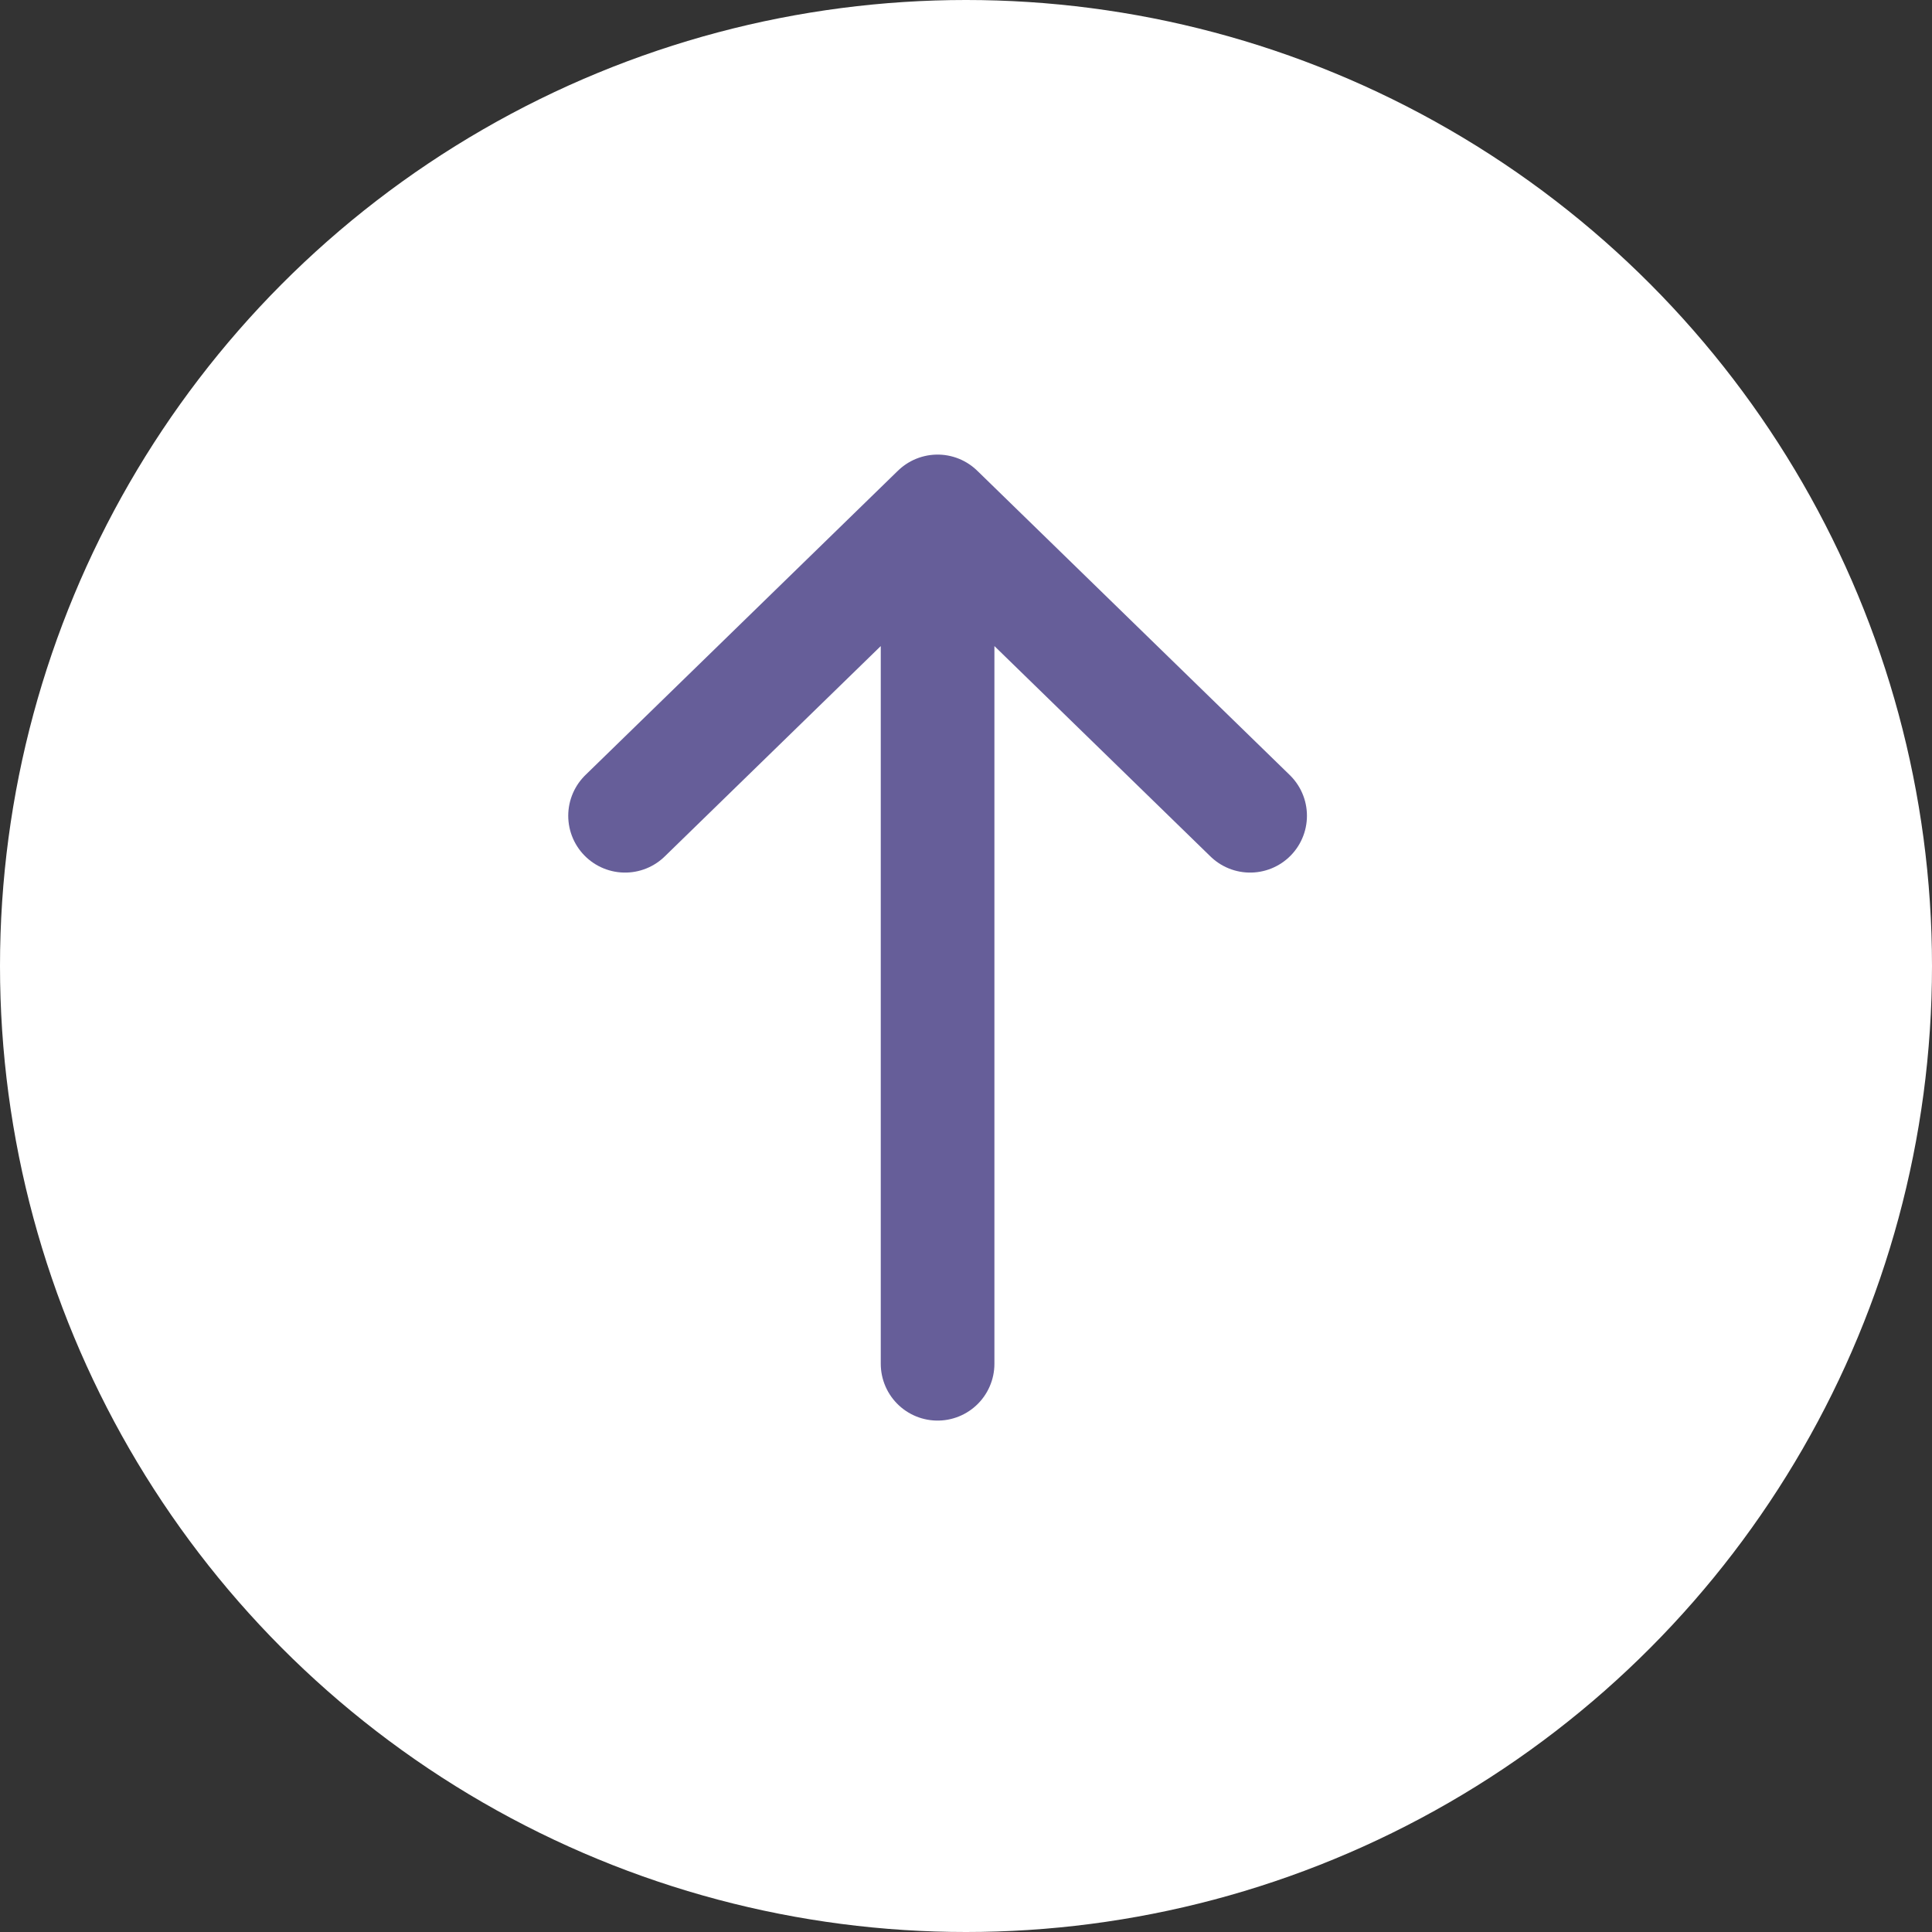
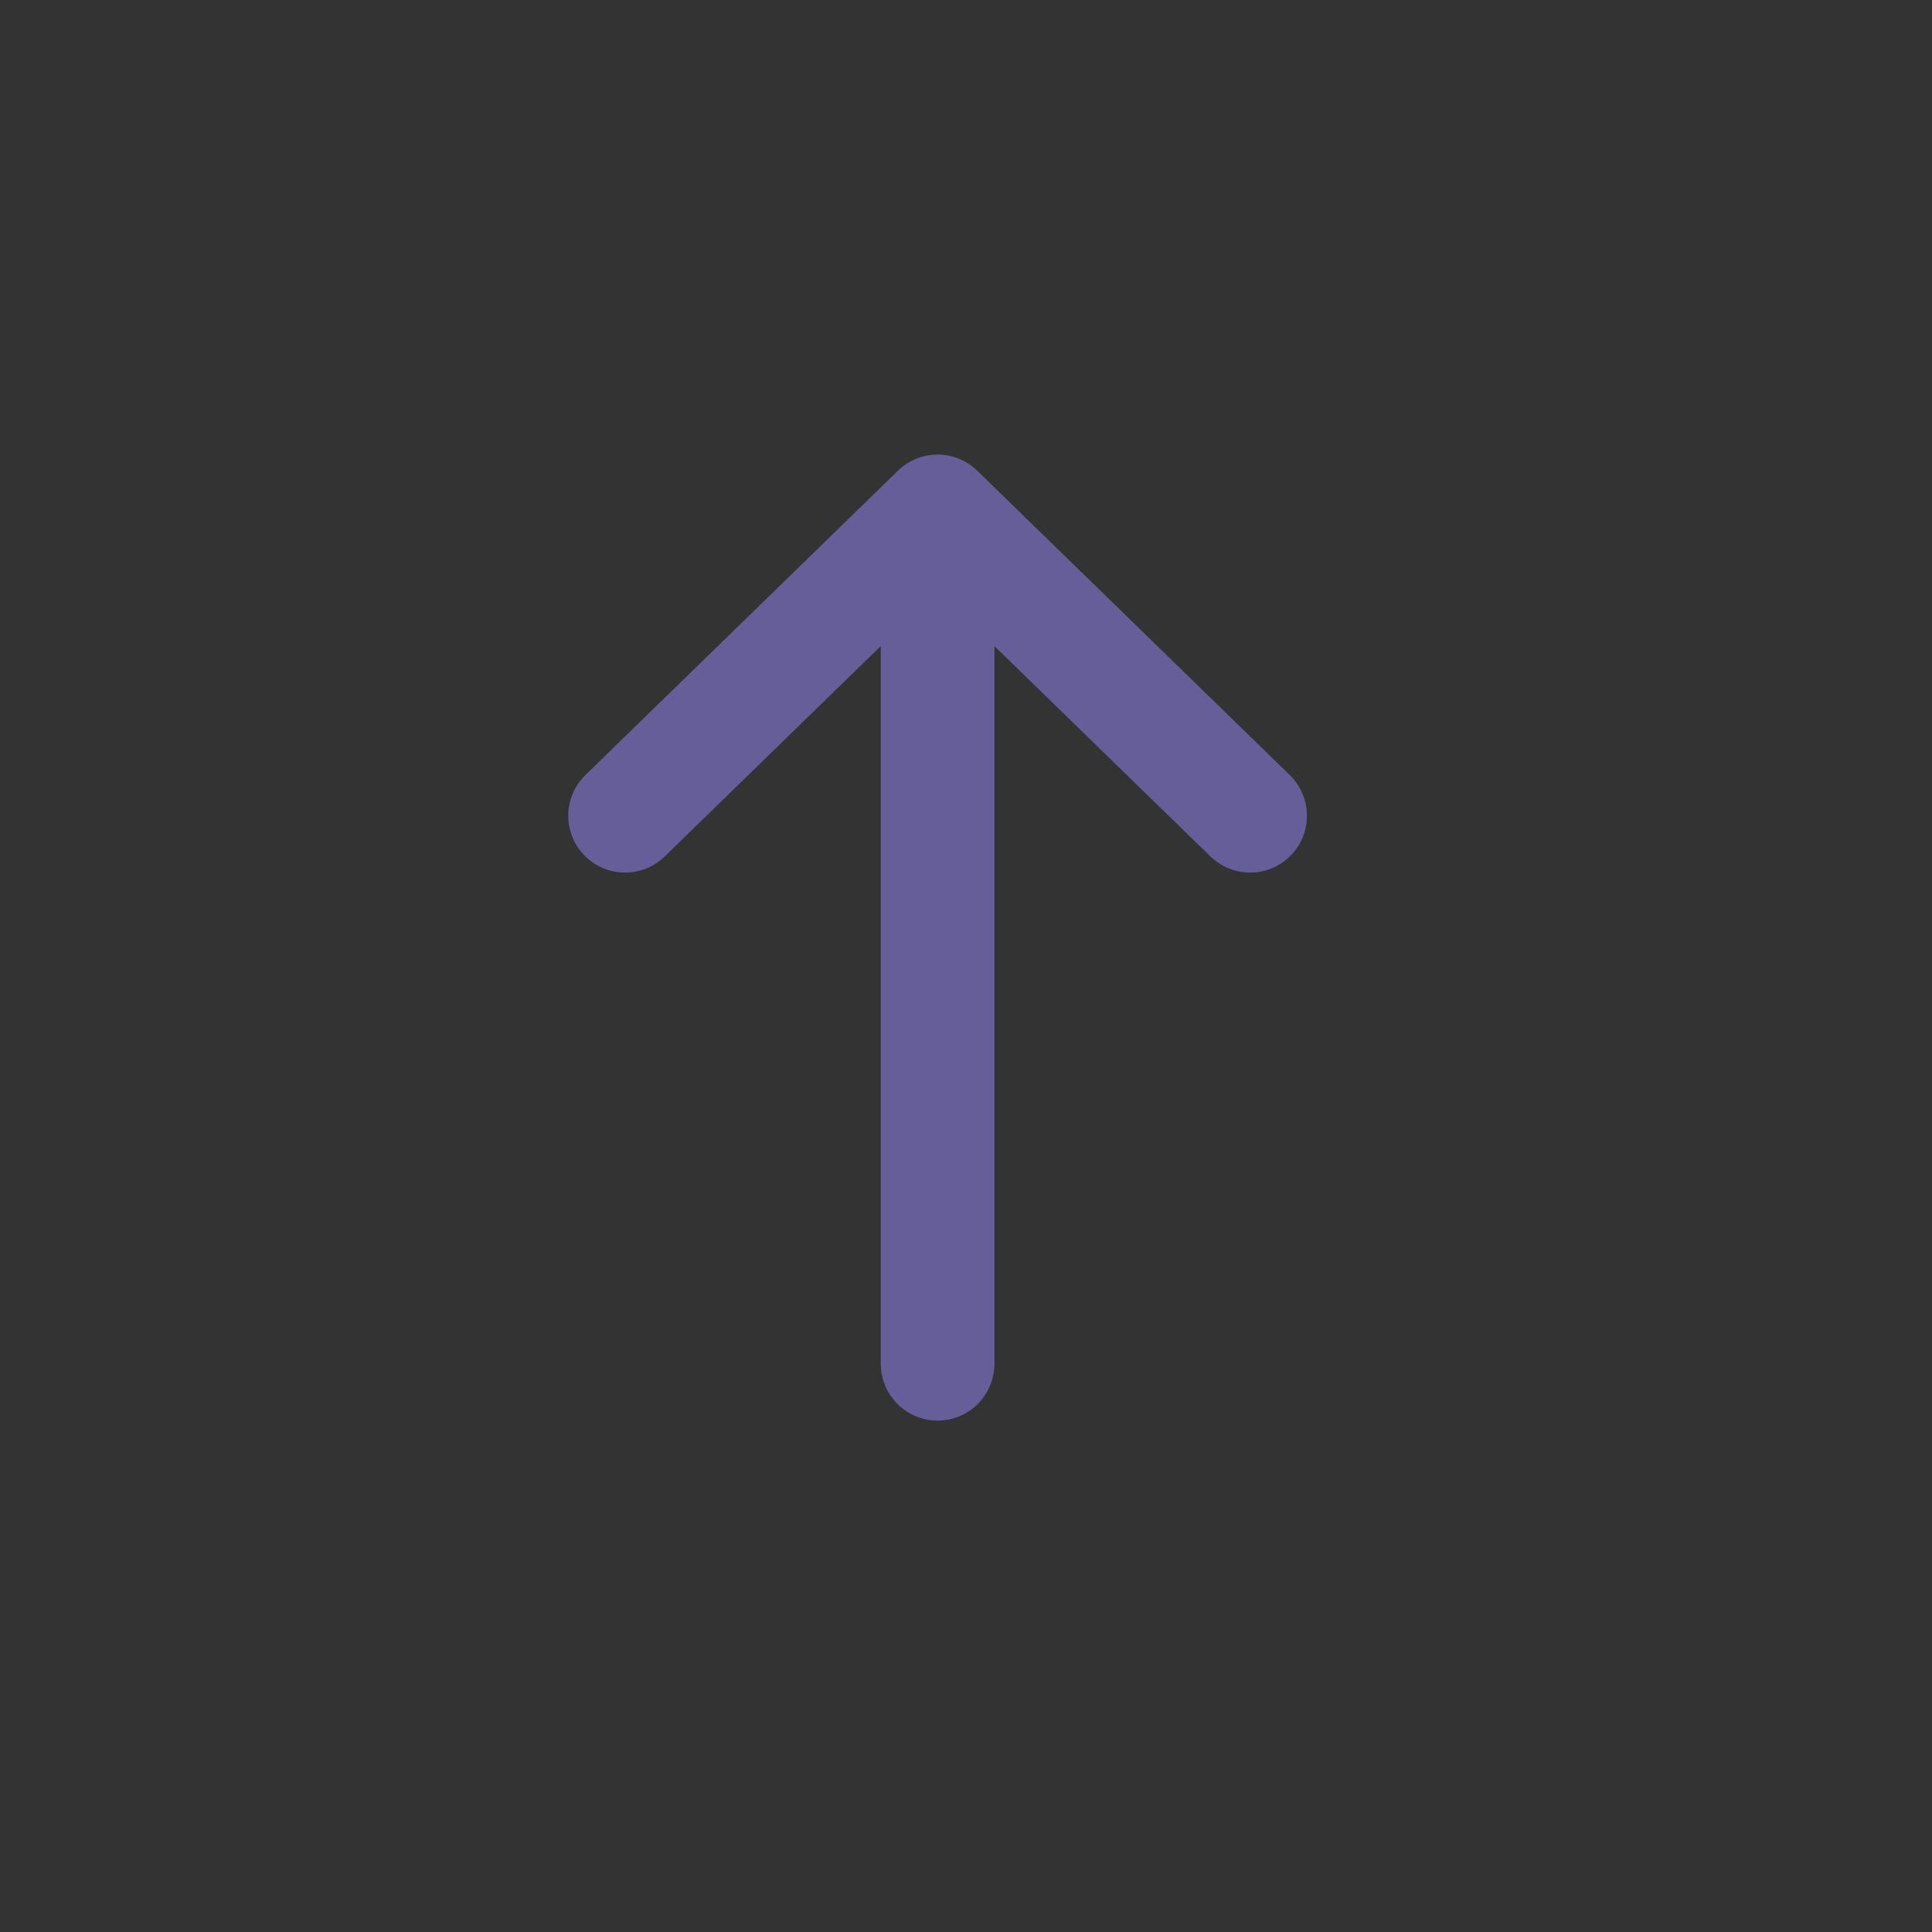
<svg xmlns="http://www.w3.org/2000/svg" width="34" height="34" viewBox="0 0 34 34" fill="none">
  <rect x="0" y="0" width="34" height="34" fill="#333333" stroke="none" />
-   <circle cx="17" cy="17" r="17" fill="white" />
  <path d="M22 14.356L16.5 9L11 14.356M16.5 24V9.15" stroke="#665E99" stroke-width="2" stroke-miterlimit="10" stroke-linecap="round" stroke-linejoin="round" />
</svg>